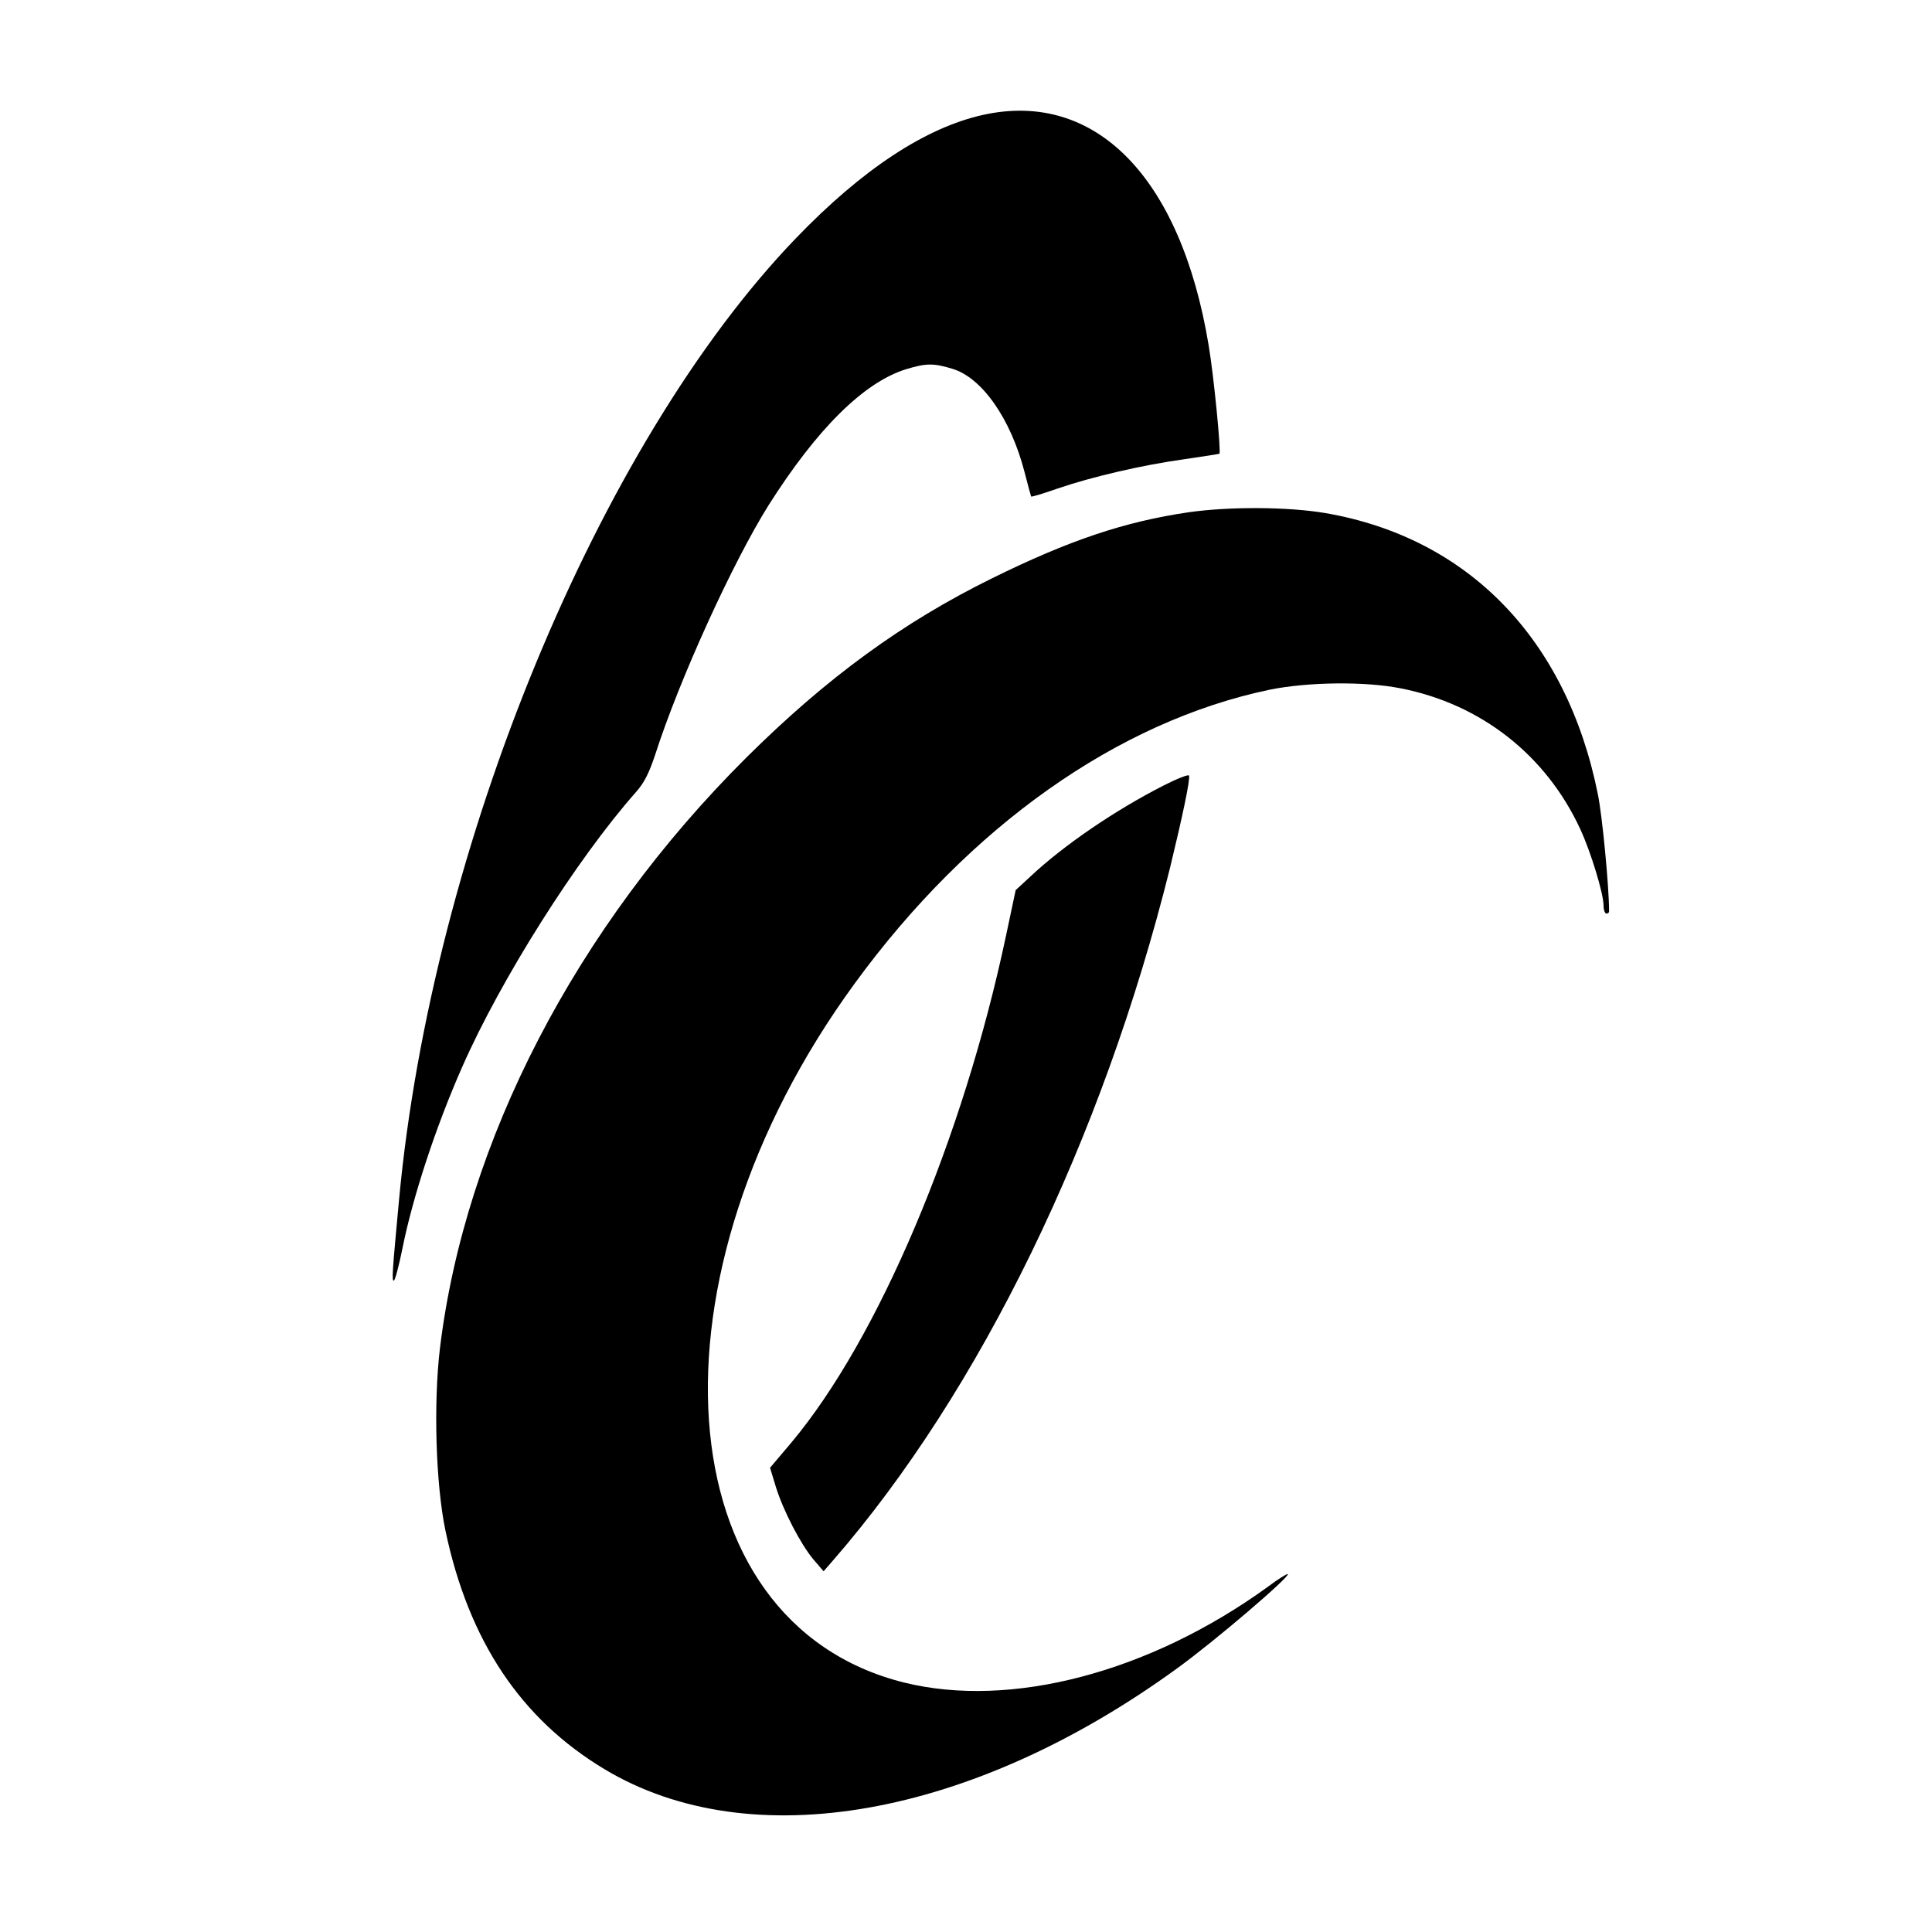
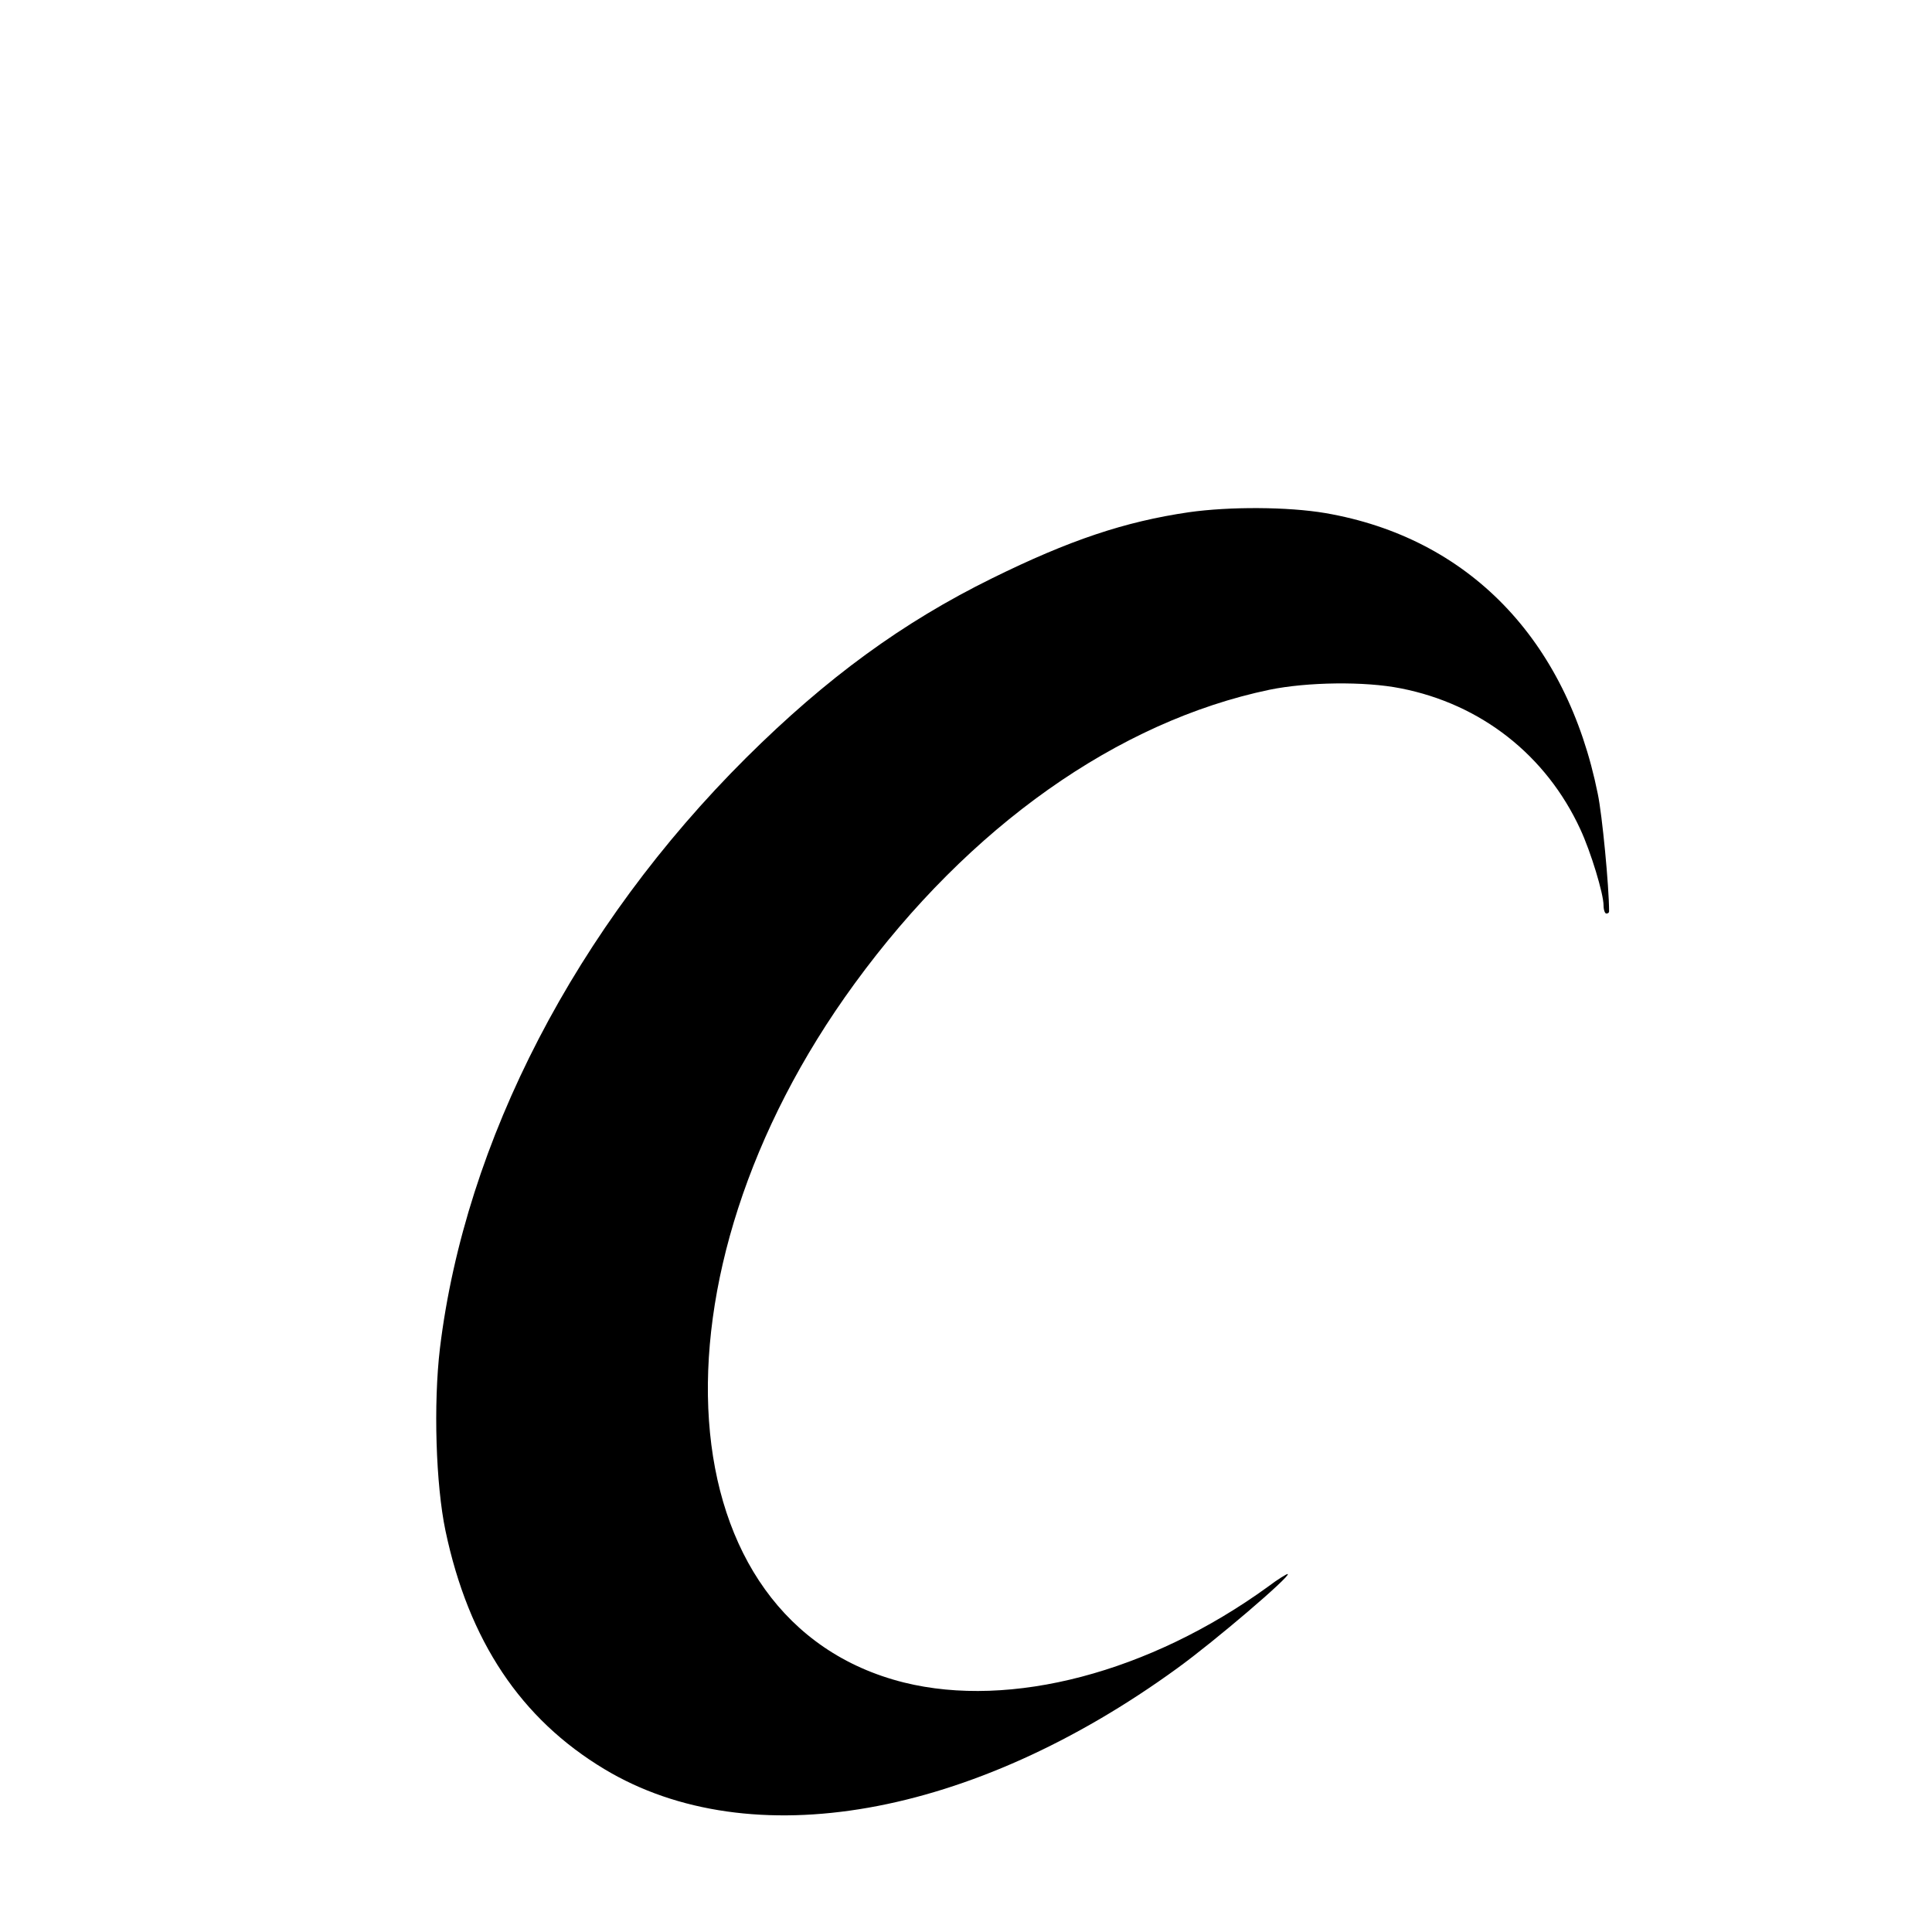
<svg xmlns="http://www.w3.org/2000/svg" version="1.0" width="700pt" height="700pt" viewBox="0 0 700 700" preserveAspectRatio="xMidYMid meet">
  <g transform="translate(0,700) scale(0.1,-0.1)" fill="#000000" stroke="none">
-     <path d="M3563 6584 c-209 -46 -439 -197 -681 -449 -714 -743 -1317 -2205 -1436 -3480 -25 -269 -27 -295 -19 -295 4 0 18 52 31 116 37 186 121 442 217 659 140 318 415 753 630 996 30 34 47 69 69 135 87 271 280 695 411 904 175 276 344 444 497 492 73 22 99 23 168 2 108 -32 212 -181 262 -374 12 -47 23 -87 24 -89 2 -2 45 11 96 29 126 43 307 85 458 106 69 10 126 19 128 20 7 4 -20 282 -39 394 -101 608 -410 923 -816 834z" />
    <path d="M4307 5144 c-232 -34 -432 -101 -712 -239 -325 -160 -600 -361 -891 -650 -617 -614 -1019 -1390 -1110 -2140 -24 -202 -15 -494 20 -661 84 -399 273 -682 576 -864 529 -318 1331 -176 2076 366 138 100 409 332 400 341 -2 2 -35 -18 -72 -46 -429 -311 -932 -443 -1319 -347 -868 217 -956 1468 -178 2533 415 569 953 949 1503 1064 137 28 345 31 475 5 291 -57 527 -242 651 -511 38 -82 84 -233 84 -276 0 -16 5 -29 10 -29 6 0 10 3 10 8 0 89 -25 351 -41 426 -113 561 -470 928 -987 1017 -136 23 -347 24 -495 3z" />
-     <path d="M4216 4154 c-175 -89 -363 -217 -484 -331 l-52 -48 -35 -165 c-156 -737 -463 -1461 -778 -1837 l-77 -91 21 -69 c27 -87 90 -208 136 -263 l37 -43 34 39 c533 613 976 1524 1221 2509 45 185 74 322 69 335 -2 5 -43 -11 -92 -36z" />
  </g>
</svg>